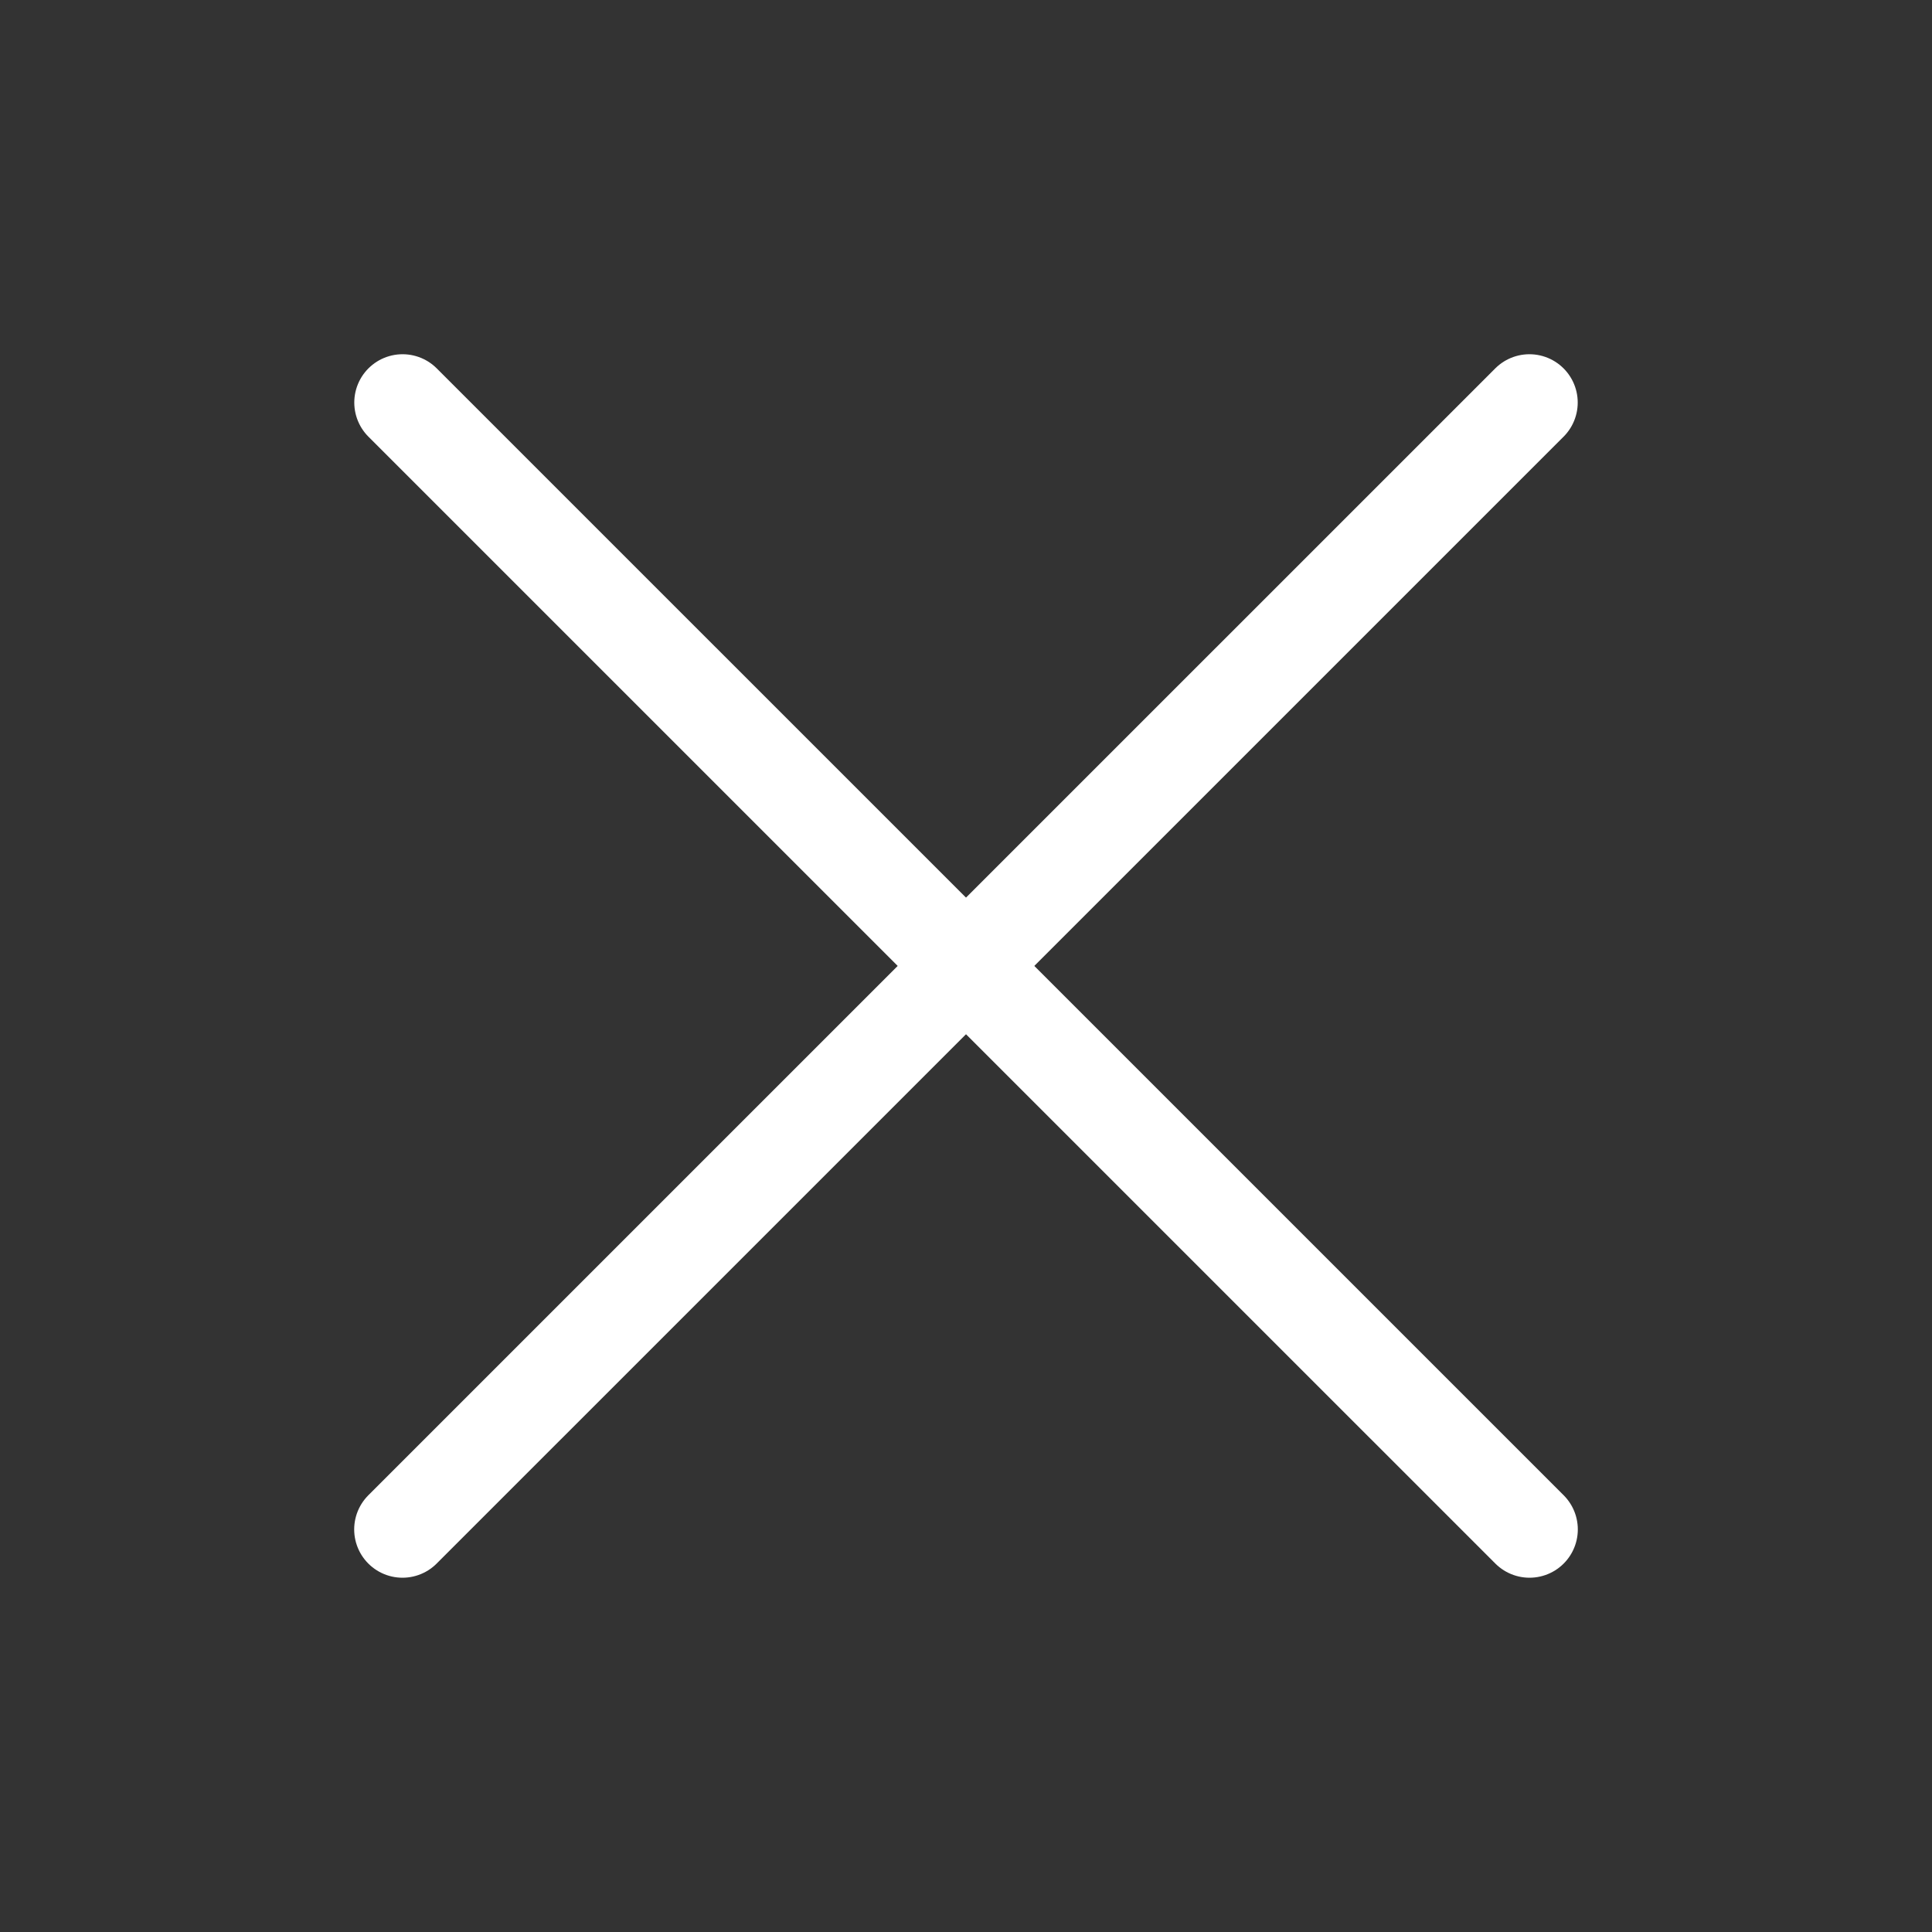
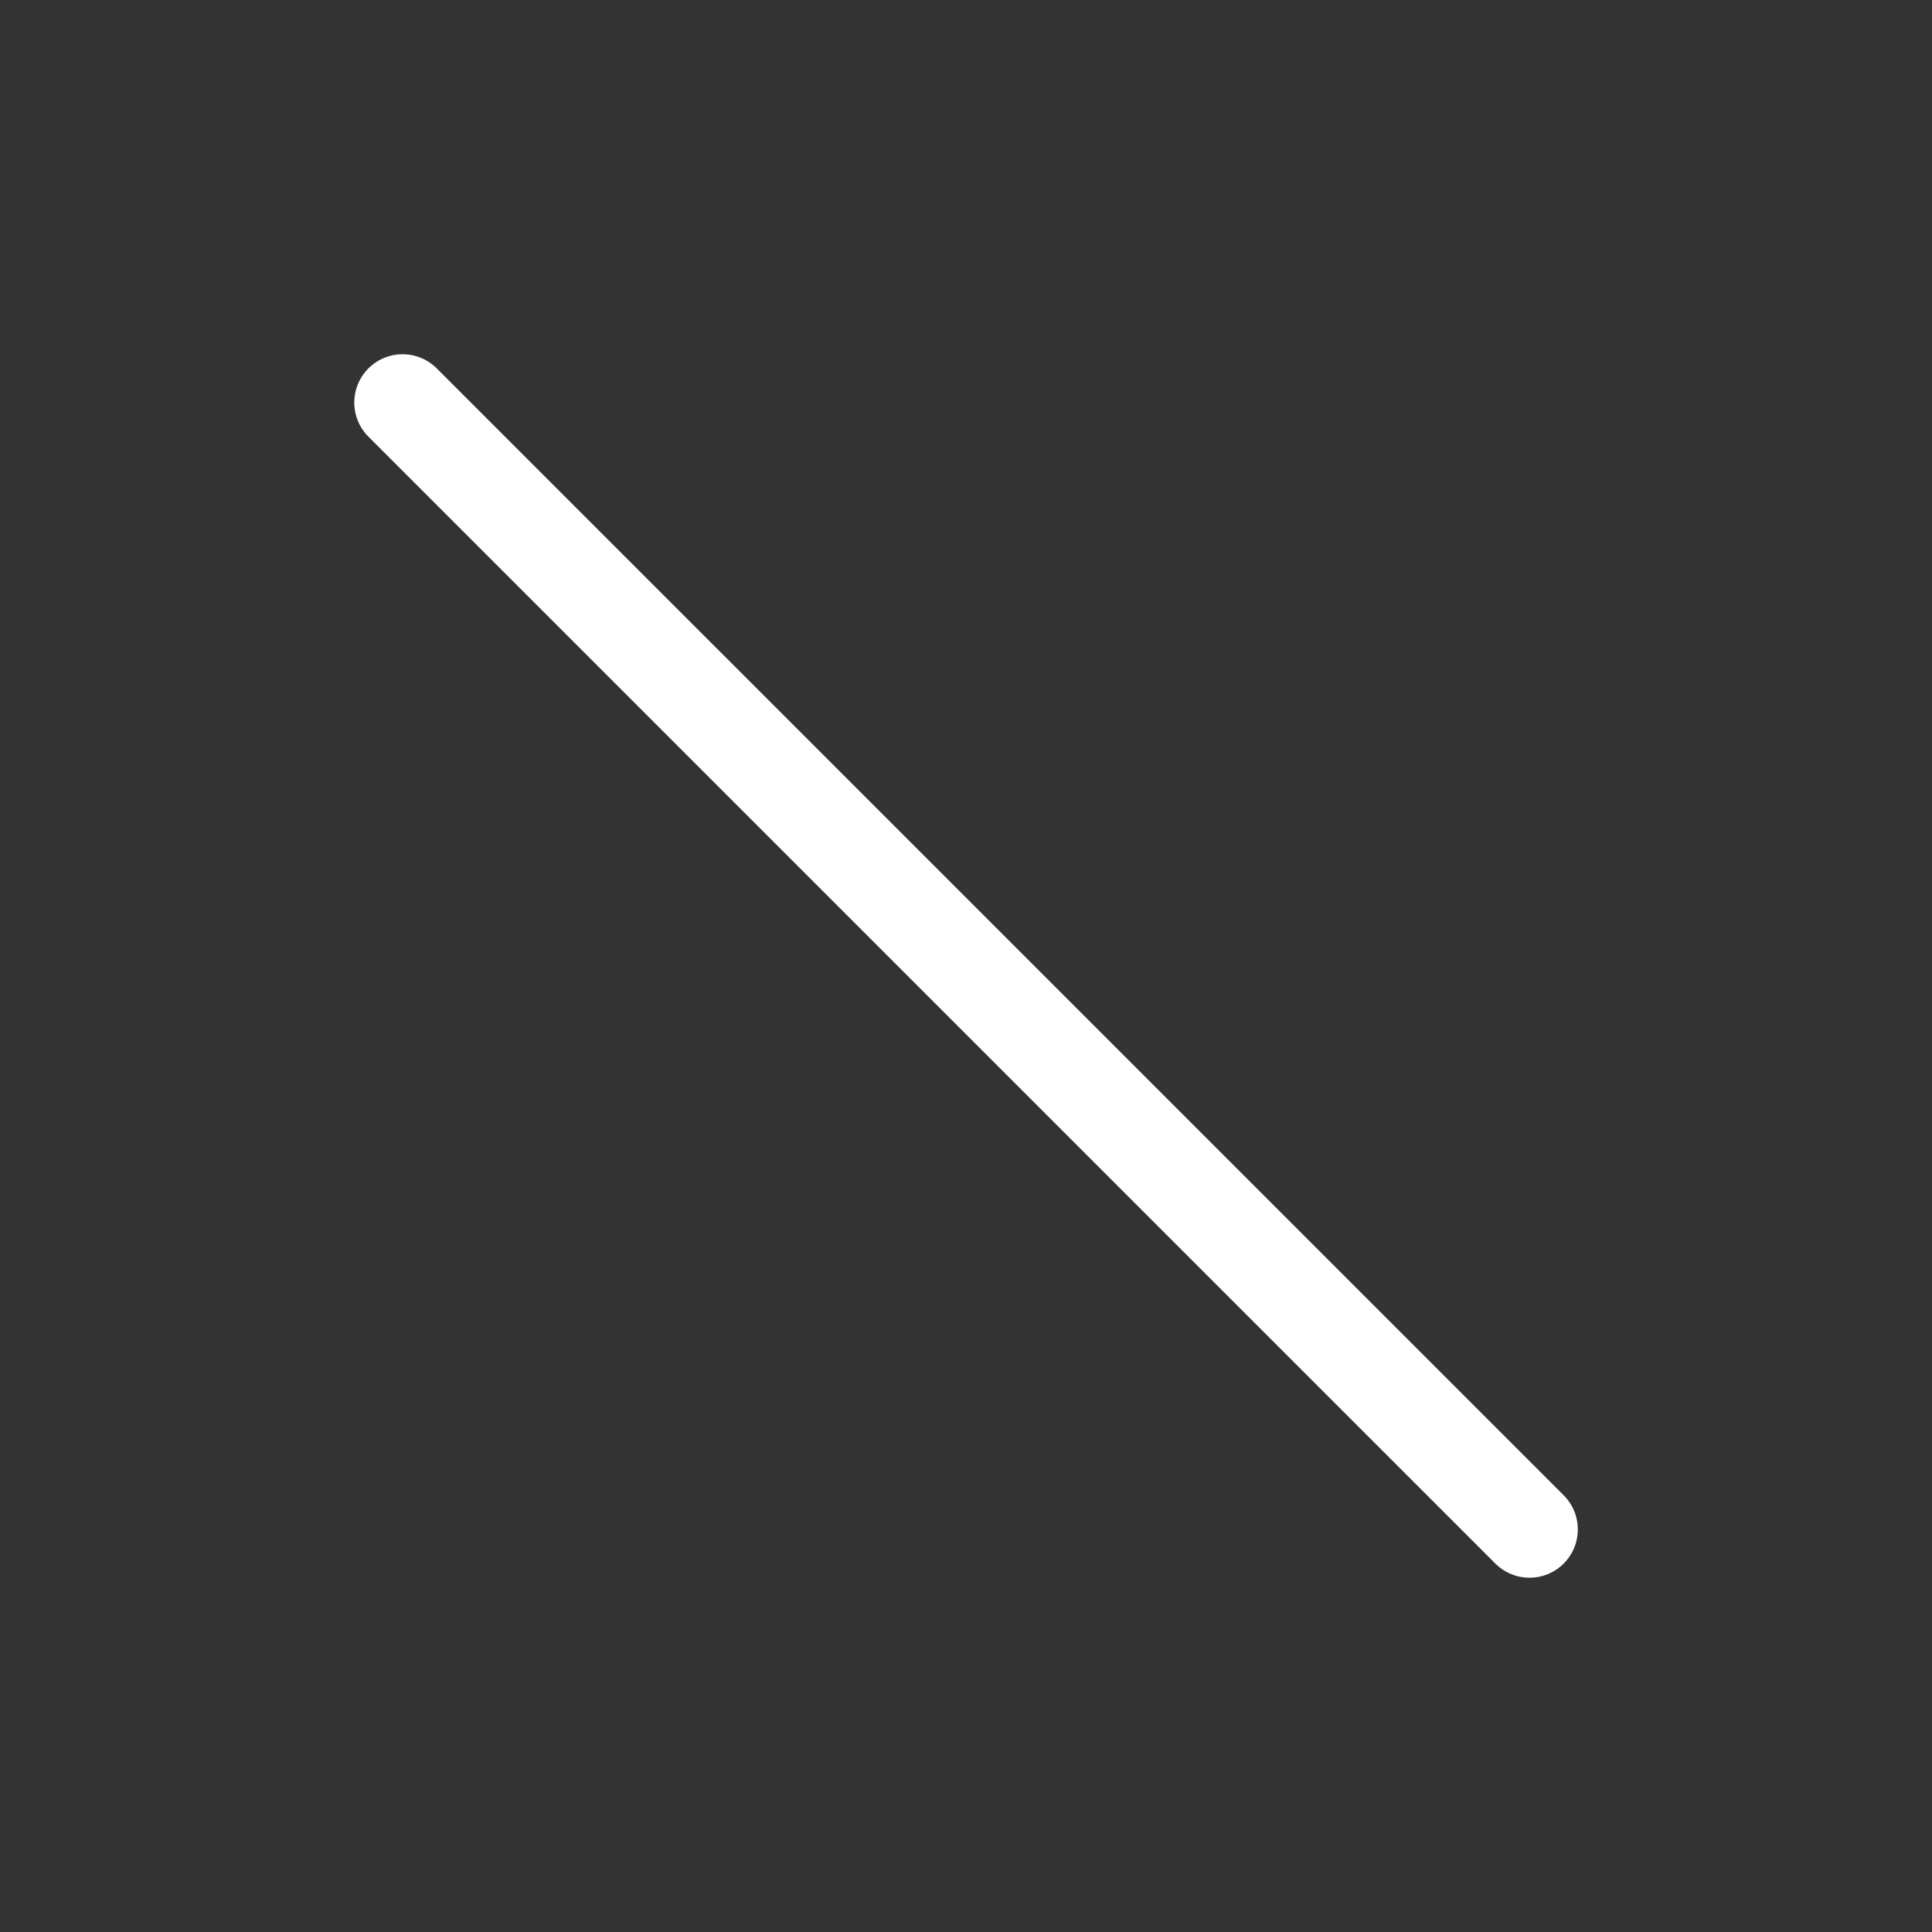
<svg xmlns="http://www.w3.org/2000/svg" width="40" height="40" viewBox="0 0 40 40" fill="none">
  <rect x="0" y="0" width="40" height="40" fill="#333333" stroke="none" />
  <path d="M8.335 8.334L31.667 31.665" stroke="white" stroke-width="2" stroke-linecap="round" stroke-linejoin="round" />
-   <path d="M8.333 31.665L31.665 8.334" stroke="white" stroke-width="2" stroke-linecap="round" stroke-linejoin="round" />
</svg>